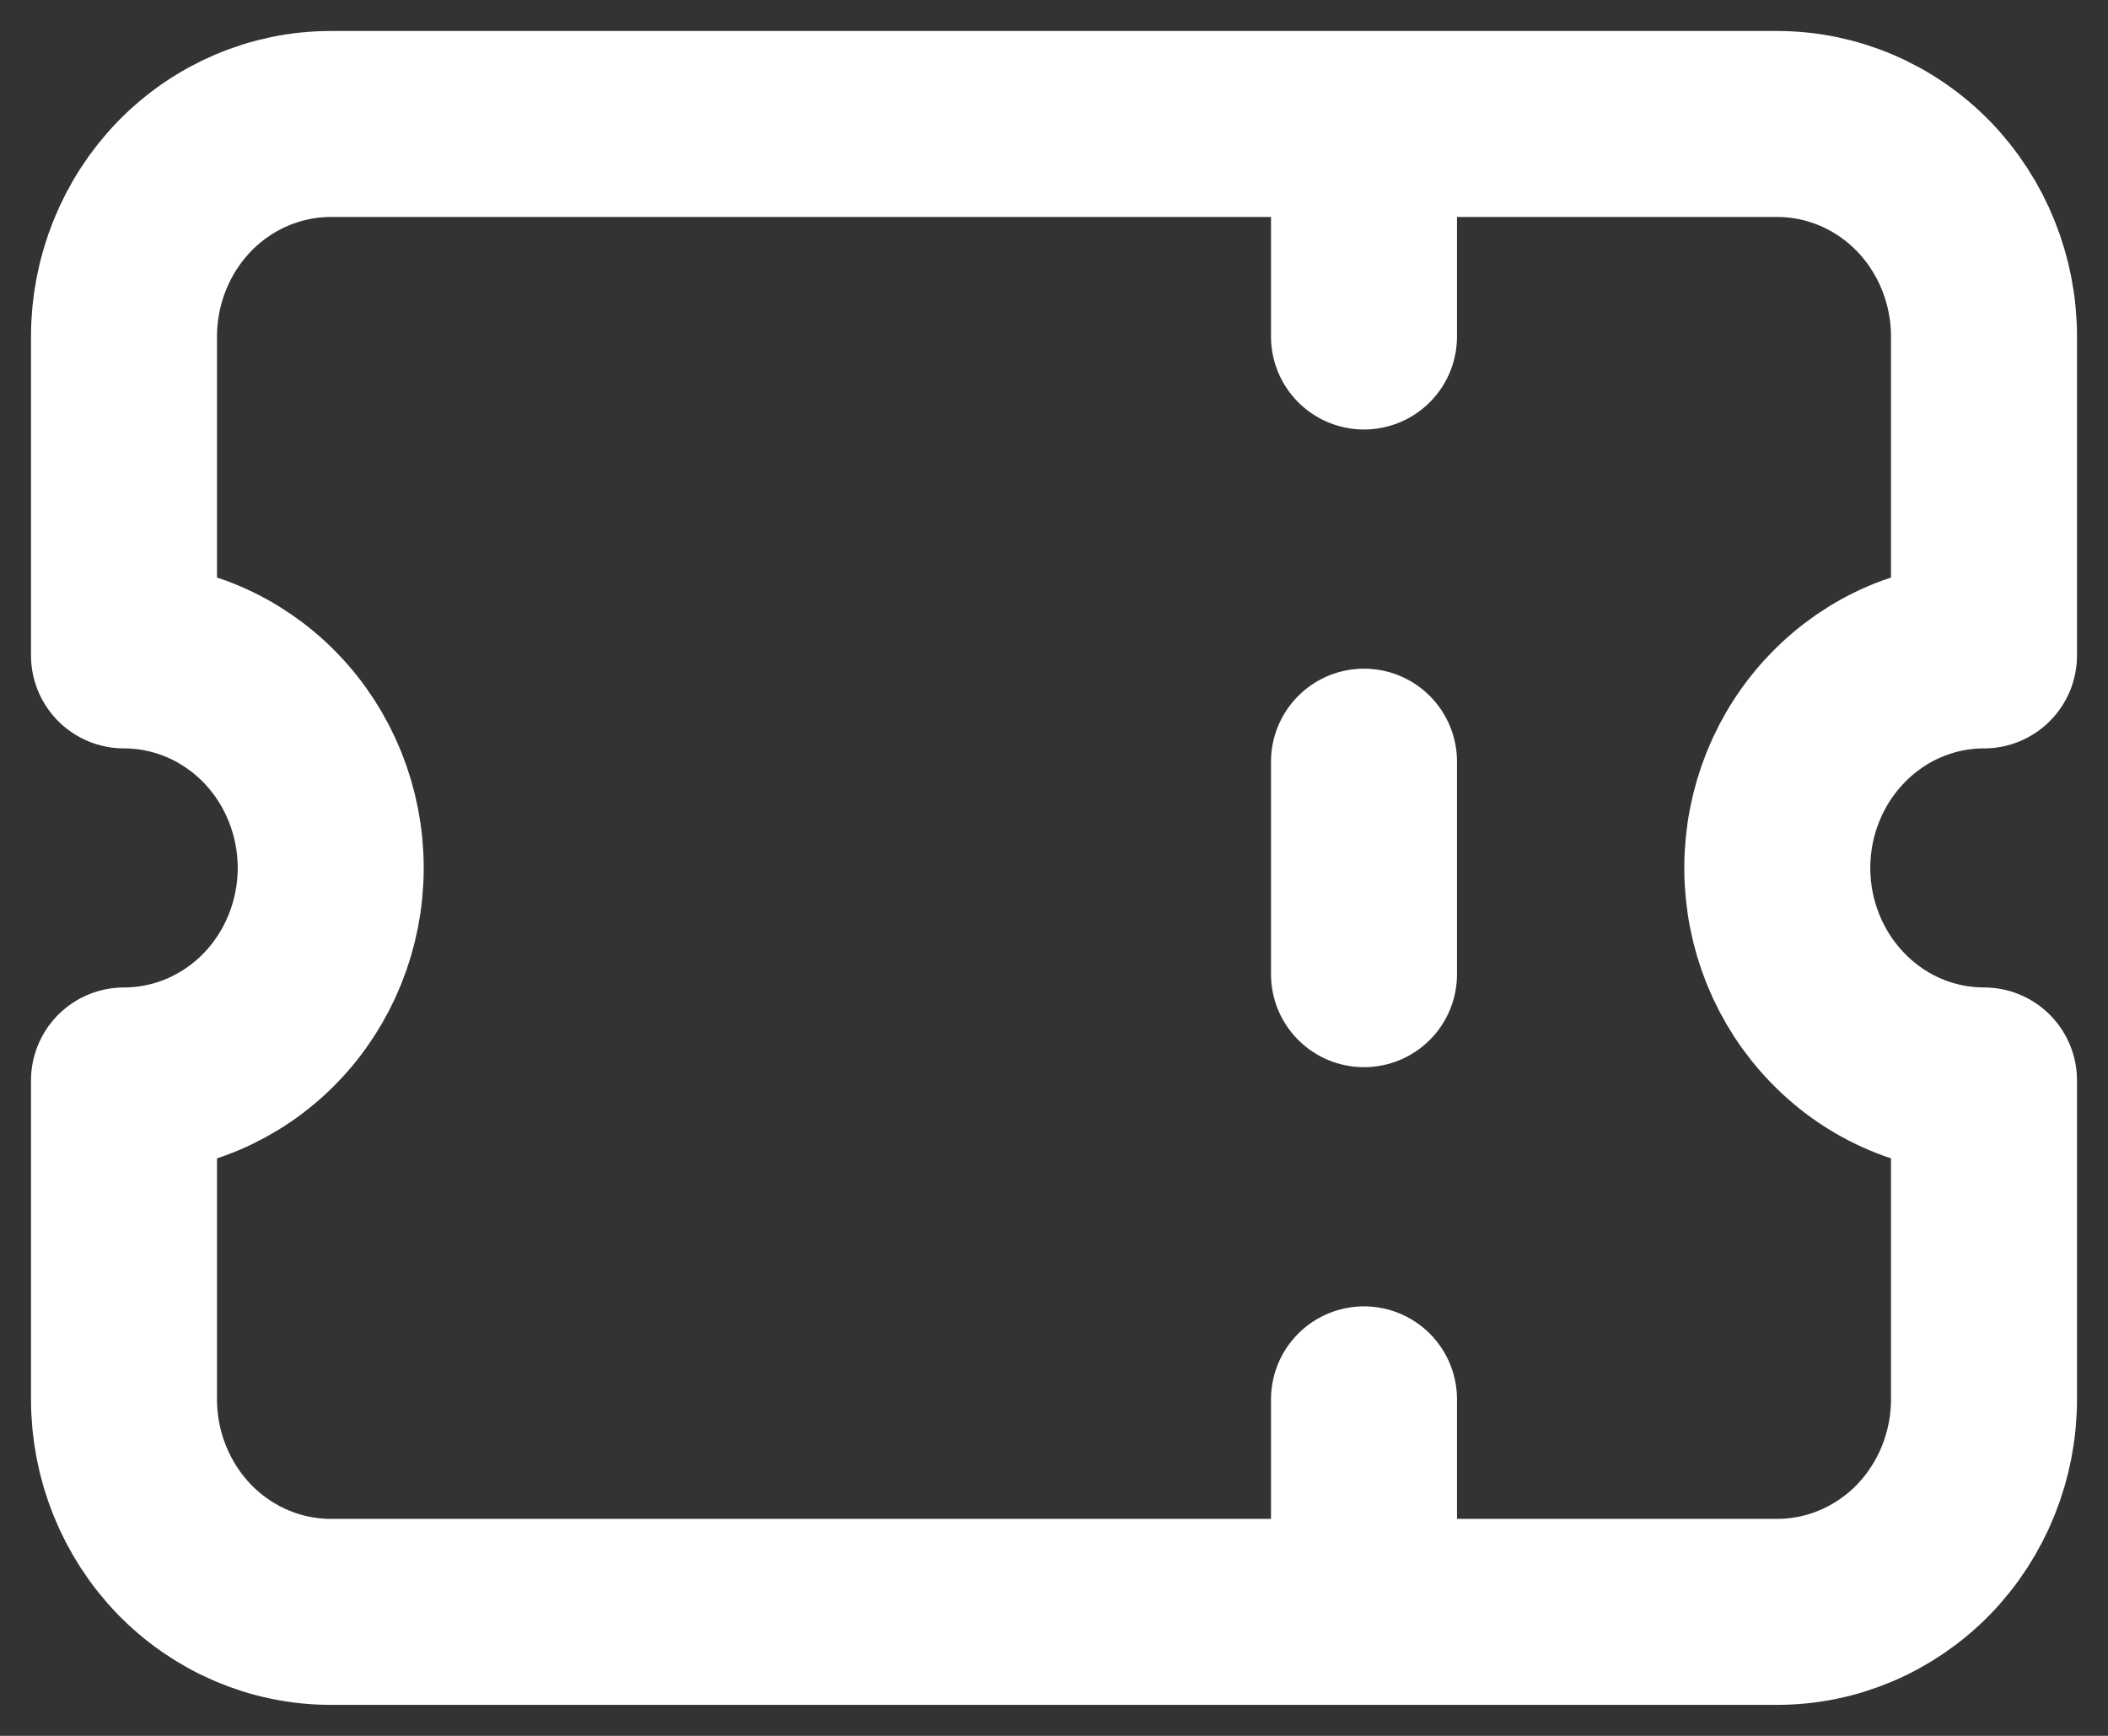
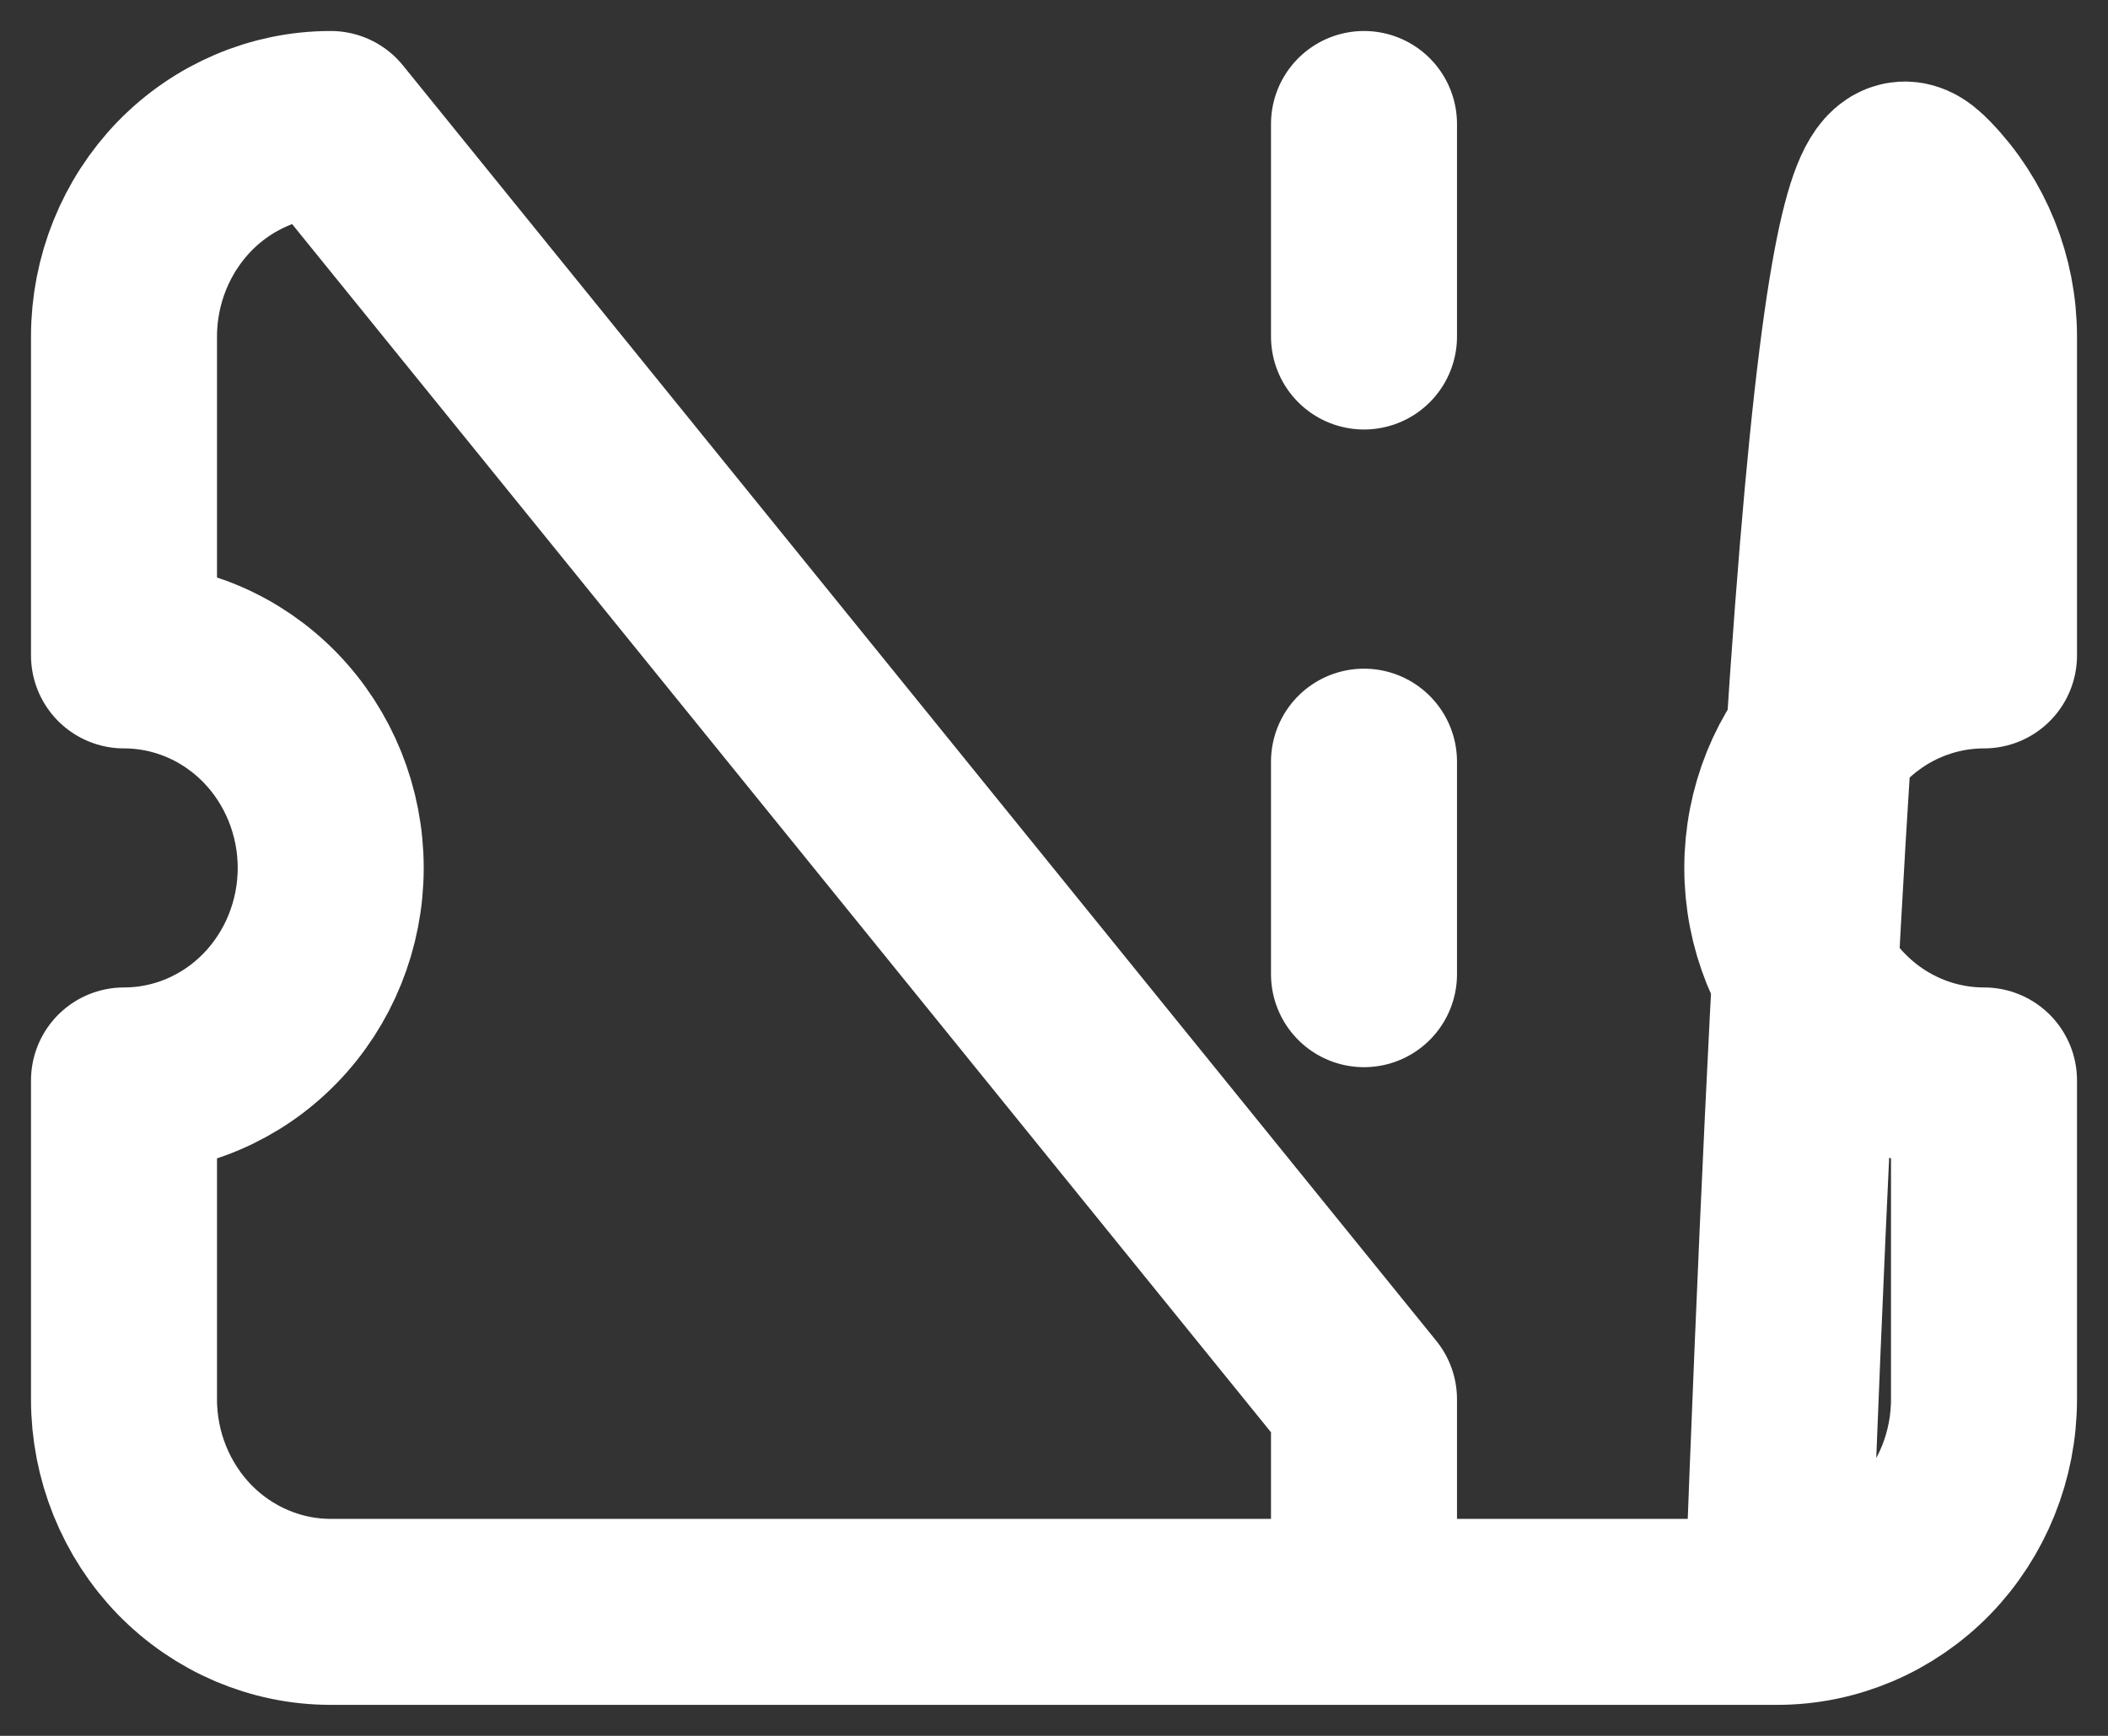
<svg xmlns="http://www.w3.org/2000/svg" width="17" height="14" viewBox="0 0 17 14" fill="none">
  <rect x="0" y="0" width="17" height="14" fill="#333333" stroke="none" />
-   <path d="M11 1V2.714M11 6.143V7.857M11 11.286V13M2.667 1H14.333C14.775 1 15.199 1.181 15.512 1.502C15.824 1.824 16 2.26 16 2.714V5.286C15.558 5.286 15.134 5.466 14.822 5.788C14.509 6.109 14.333 6.545 14.333 7C14.333 7.455 14.509 7.891 14.822 8.212C15.134 8.534 15.558 8.714 16 8.714V11.286C16 11.74 15.824 12.176 15.512 12.498C15.199 12.819 14.775 13 14.333 13H2.667C2.225 13 1.801 12.819 1.488 12.498C1.176 12.176 1 11.74 1 11.286V8.714C1.442 8.714 1.866 8.534 2.179 8.212C2.491 7.891 2.667 7.455 2.667 7C2.667 6.545 2.491 6.109 2.179 5.788C1.866 5.466 1.442 5.286 1 5.286V2.714C1 2.26 1.176 1.824 1.488 1.502C1.801 1.181 2.225 1 2.667 1Z" stroke="white" stroke-width="1.5" stroke-linecap="round" stroke-linejoin="round" />
+   <path d="M11 1V2.714M11 6.143V7.857M11 11.286V13H14.333C14.775 1 15.199 1.181 15.512 1.502C15.824 1.824 16 2.26 16 2.714V5.286C15.558 5.286 15.134 5.466 14.822 5.788C14.509 6.109 14.333 6.545 14.333 7C14.333 7.455 14.509 7.891 14.822 8.212C15.134 8.534 15.558 8.714 16 8.714V11.286C16 11.74 15.824 12.176 15.512 12.498C15.199 12.819 14.775 13 14.333 13H2.667C2.225 13 1.801 12.819 1.488 12.498C1.176 12.176 1 11.74 1 11.286V8.714C1.442 8.714 1.866 8.534 2.179 8.212C2.491 7.891 2.667 7.455 2.667 7C2.667 6.545 2.491 6.109 2.179 5.788C1.866 5.466 1.442 5.286 1 5.286V2.714C1 2.26 1.176 1.824 1.488 1.502C1.801 1.181 2.225 1 2.667 1Z" stroke="white" stroke-width="1.5" stroke-linecap="round" stroke-linejoin="round" />
</svg>